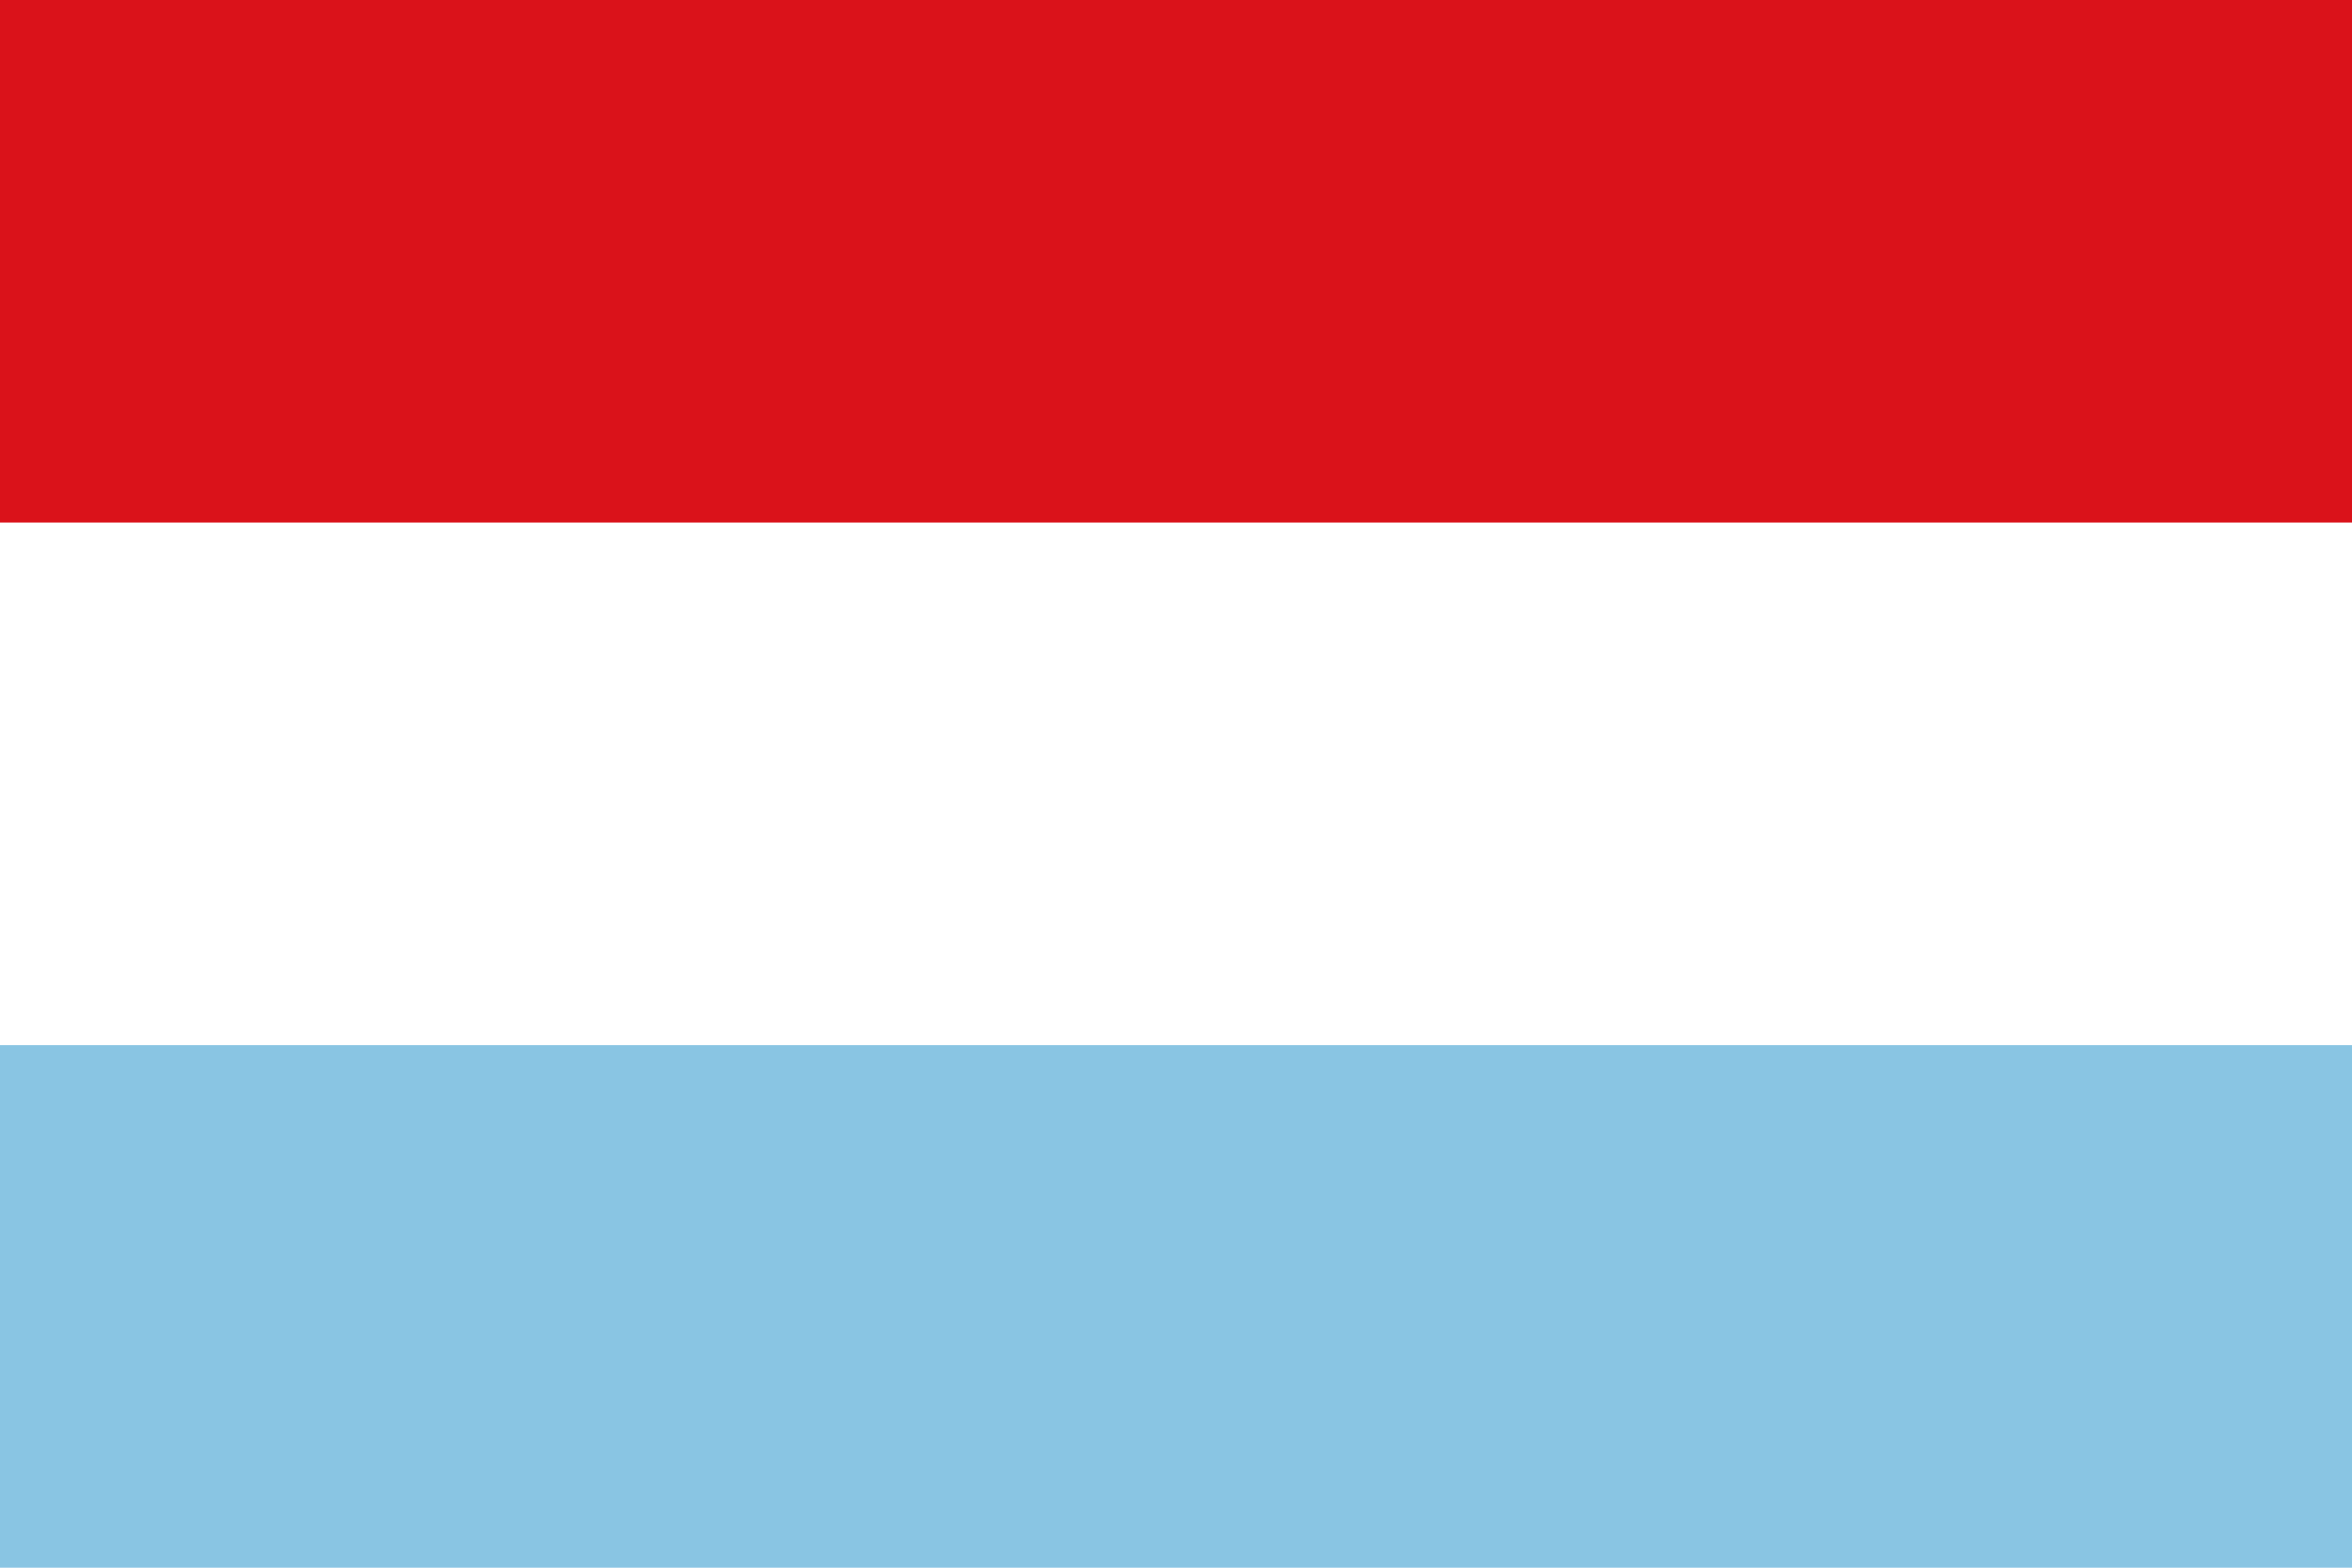
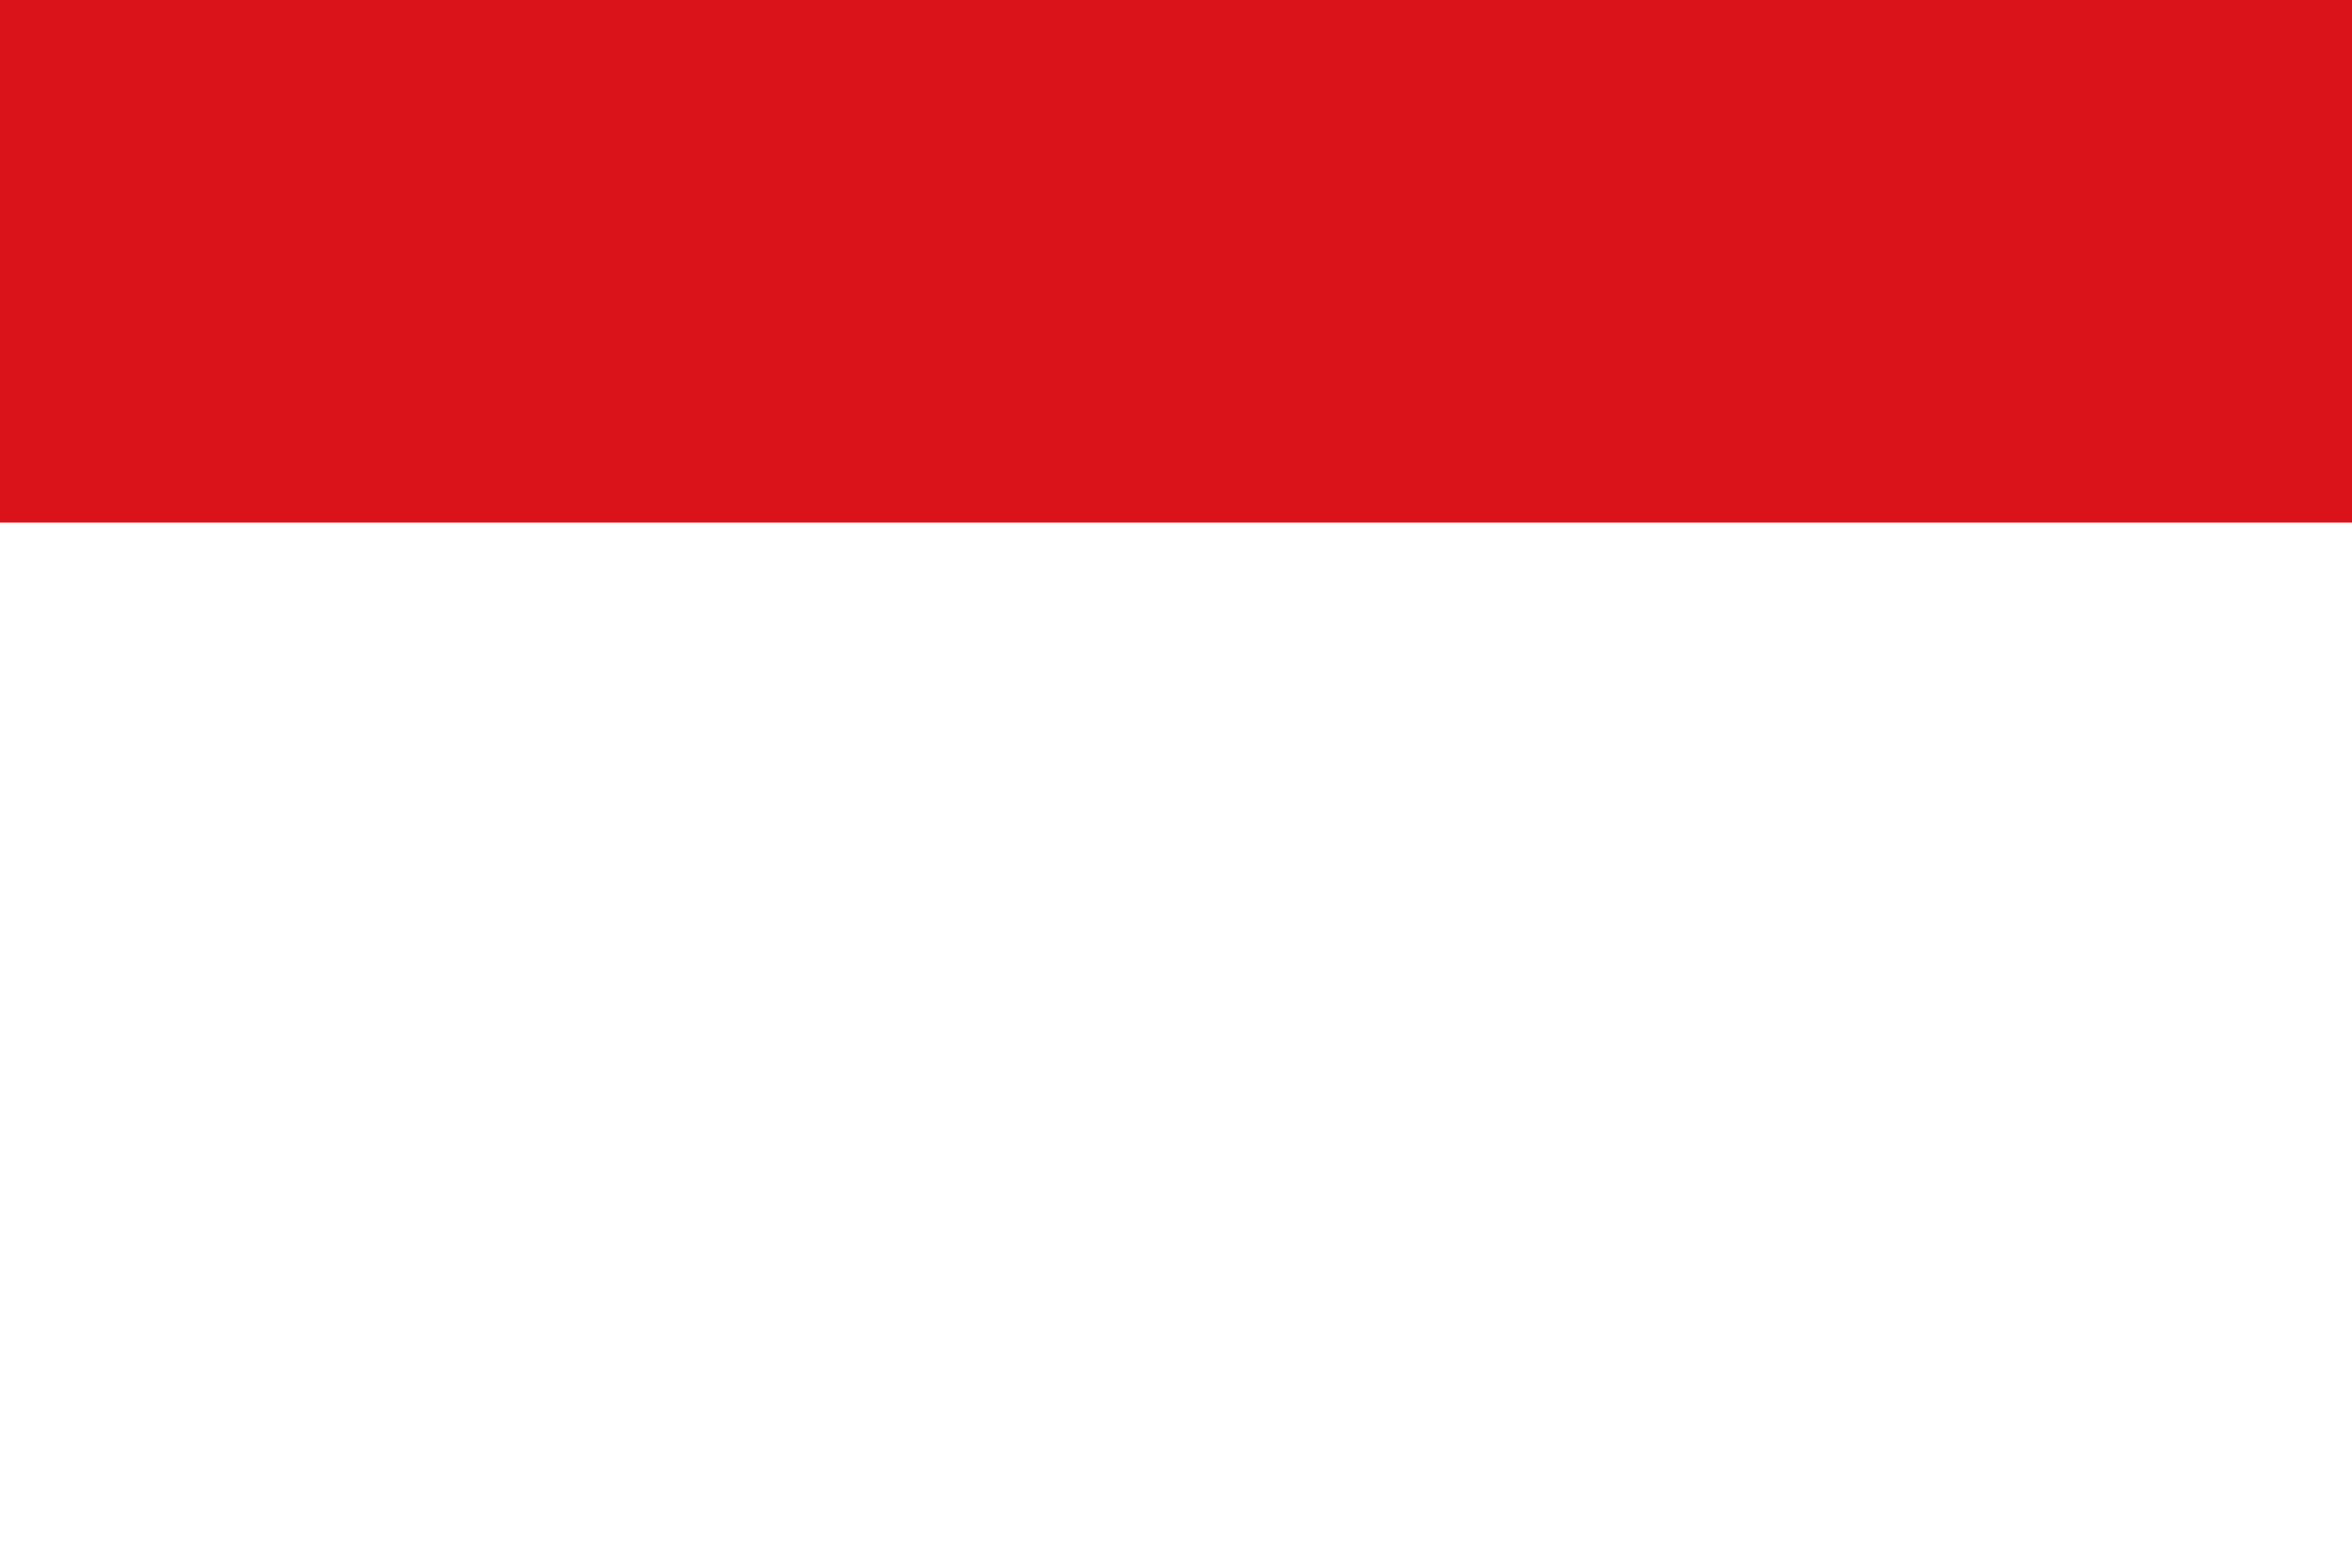
<svg xmlns="http://www.w3.org/2000/svg" width="450" height="300">
-   <rect width="450" height="300" fill="#89C5E3" />
-   <rect width="450" height="200" fill="#FFF" />
  <rect width="450" height="100" fill="#DA121A" />
</svg>